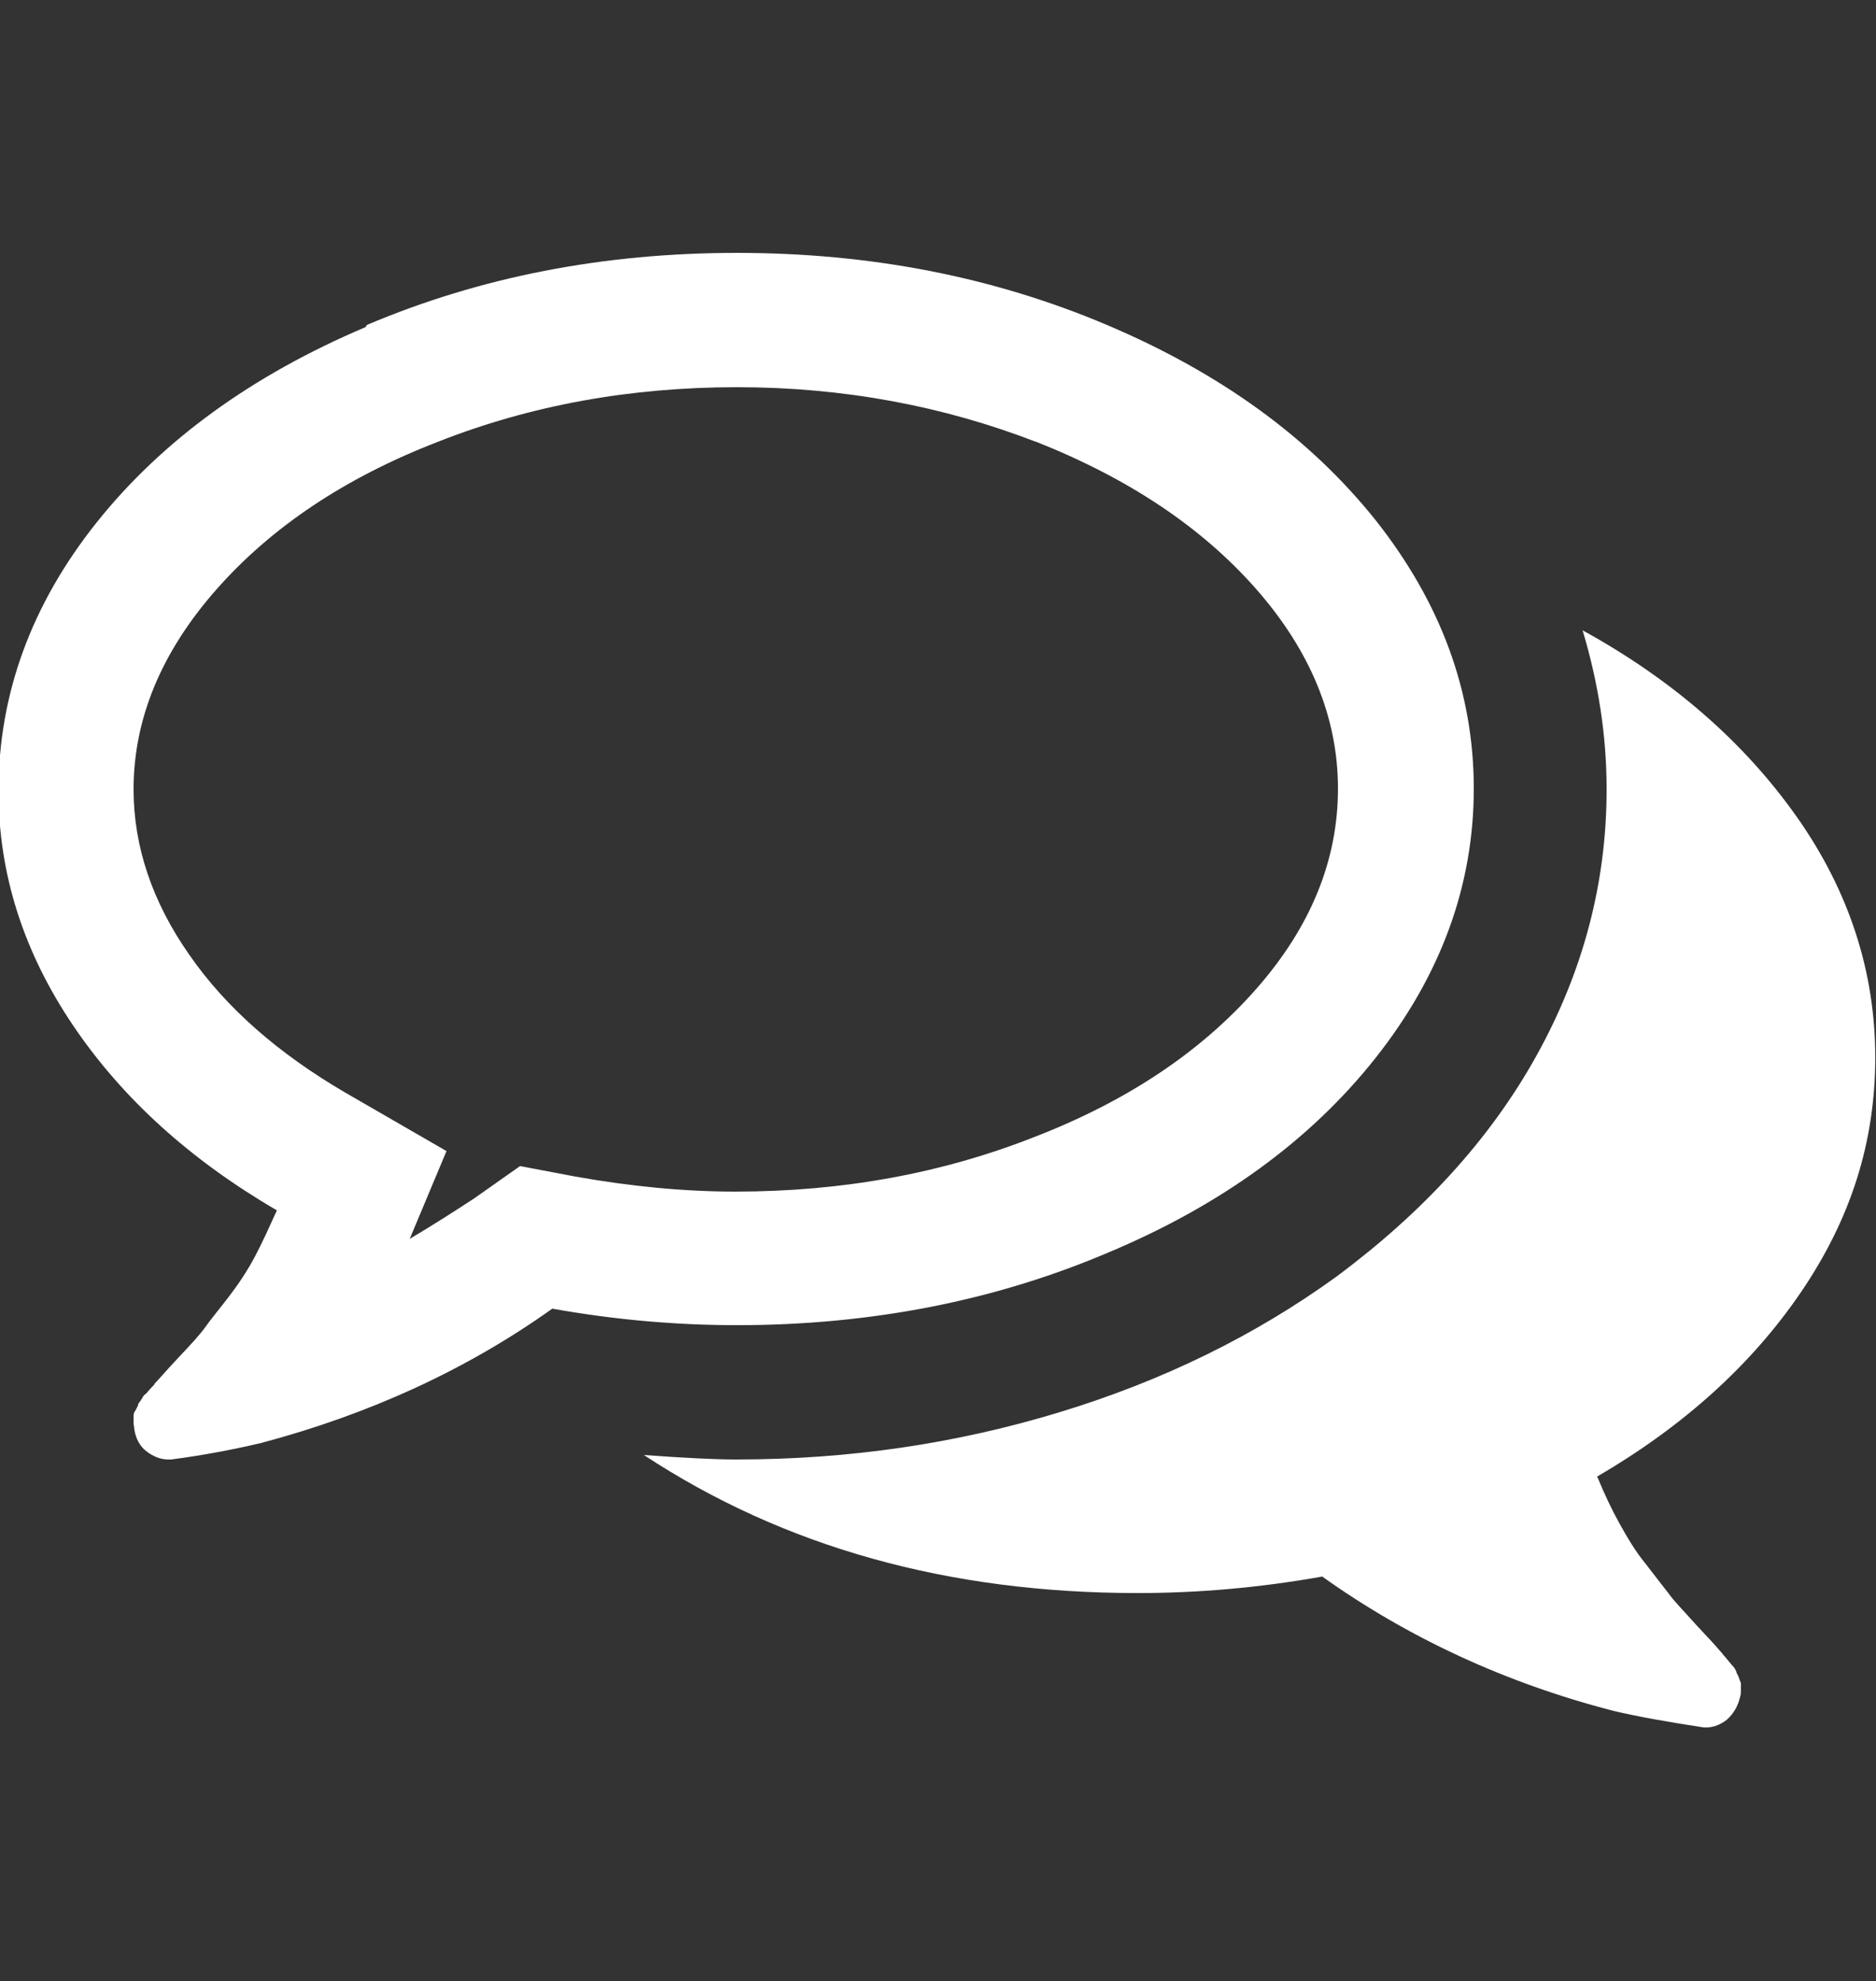
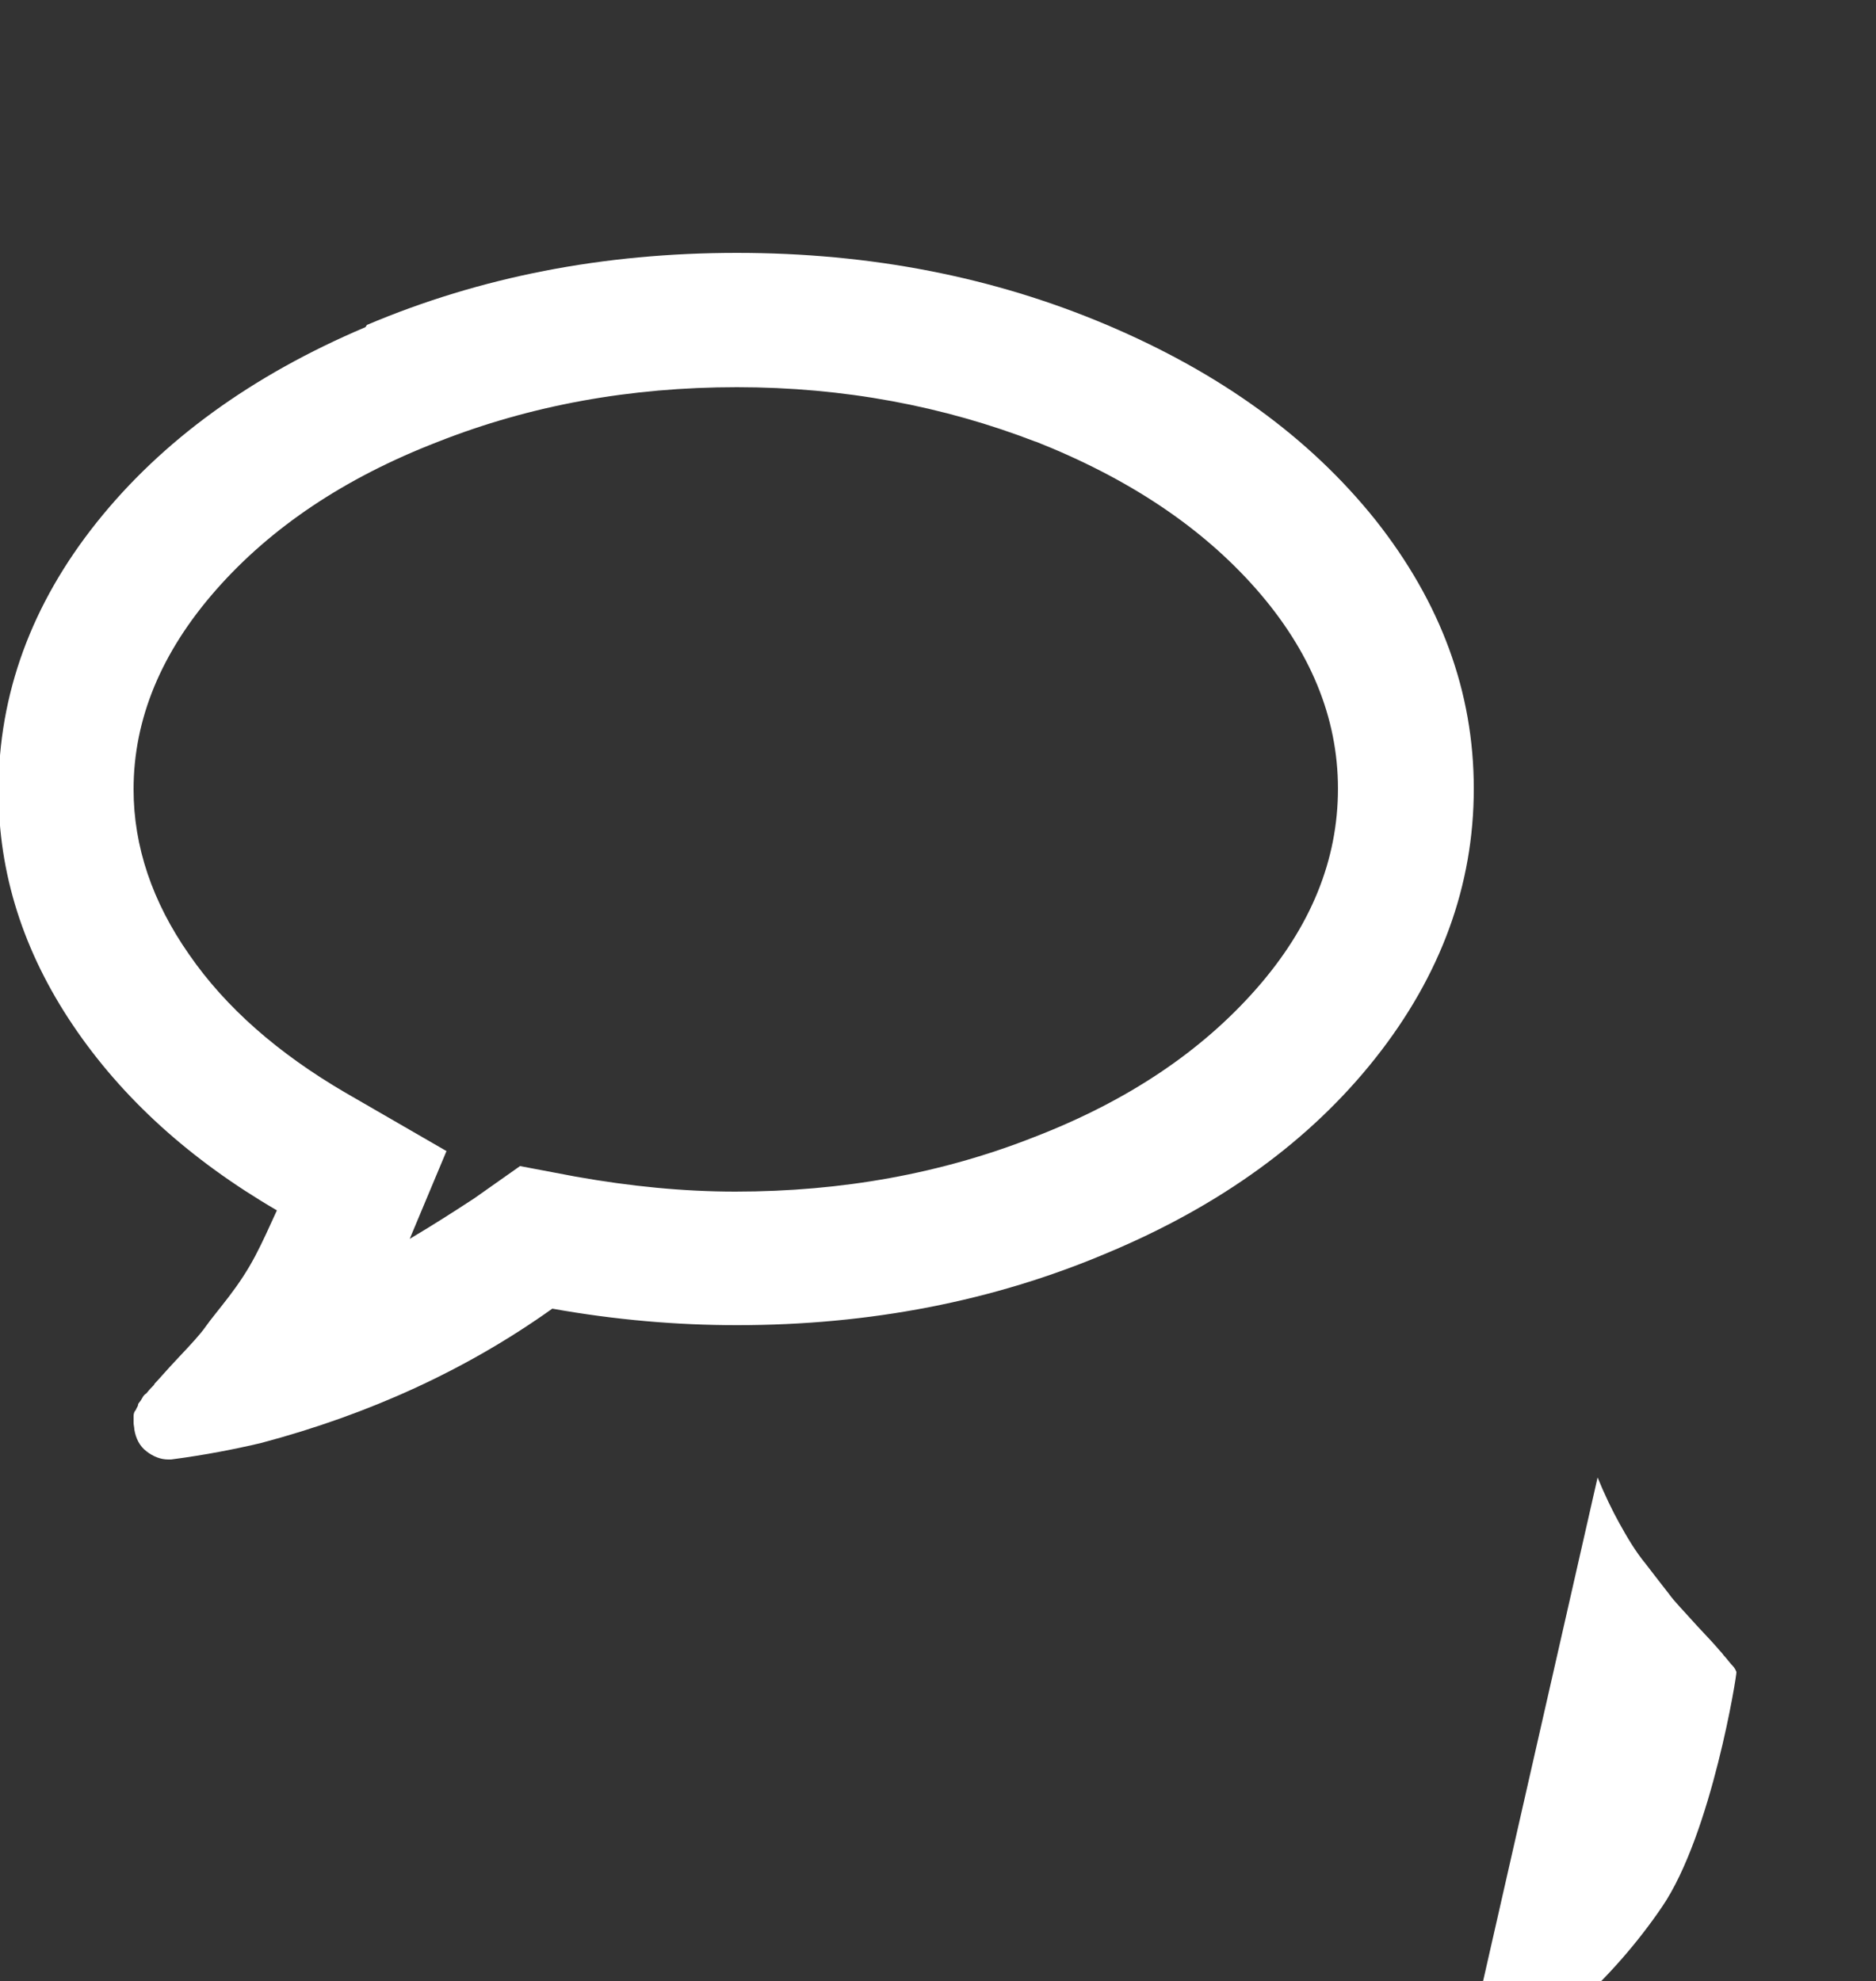
<svg xmlns="http://www.w3.org/2000/svg" id="Lager_1" data-name="Lager 1" viewBox="0 0 25 26.4">
  <rect x="0" y="0" width="25" height="26.4" fill="#333333" stroke="none" />
  <defs>
    <style>
      .cls-1 {
        fill: #fff;
      }
    </style>
  </defs>
-   <path class="cls-1" d="M4.89,4.33c1.51-.64,3.15-.96,4.93-.96s3.42.32,4.93.96c1.51.64,2.7,1.5,3.58,2.6.87,1.1,1.31,2.29,1.31,3.58s-.44,2.49-1.31,3.59c-.87,1.1-2.07,1.97-3.58,2.6-1.51.64-3.16.96-4.93.96-.8,0-1.62-.07-2.46-.22-1.15.82-2.45,1.41-3.88,1.79-.34.08-.74.16-1.2.22h-.04c-.1,0-.2-.04-.29-.11s-.14-.17-.16-.29c0-.03-.01-.06-.01-.09s0-.06,0-.09c0-.03.01-.06.03-.08.01-.03.03-.05.03-.07s.03-.04.05-.08.04-.06.06-.07c.01-.01.03-.04.06-.07.03-.03.05-.05.05-.06.05-.05.15-.17.32-.35.17-.18.29-.31.36-.41s.18-.23.31-.4c.13-.17.25-.35.35-.54.1-.19.19-.39.29-.61-1.15-.67-2.06-1.49-2.72-2.47-.66-.98-.99-2.02-.99-3.12,0-1.29.44-2.49,1.31-3.58s2.07-1.96,3.58-2.6ZM13.81,5.89c-1.24-.48-2.57-.73-3.99-.73s-2.75.24-3.99.73c-1.24.48-2.22,1.14-2.95,1.97s-1.1,1.72-1.1,2.66c0,.76.25,1.5.74,2.2.49.71,1.19,1.32,2.08,1.84l1.35.78-.49,1.17c.32-.19.6-.37.86-.54l.61-.43.74.14c.73.13,1.44.2,2.13.2,1.42,0,2.75-.24,3.99-.73,1.24-.48,2.22-1.14,2.95-1.97.73-.83,1.09-1.72,1.09-2.67s-.37-1.84-1.09-2.66c-.73-.83-1.71-1.48-2.95-1.97ZM21.29,19.69c.09.22.19.43.29.61s.21.37.35.54c.13.17.24.31.31.4.07.1.2.23.36.41.17.18.27.29.32.35,0,0,.03.03.05.06.03.03.05.06.06.07.01.01.03.04.06.07s.04.06.05.08c0,.02.02.04.03.07.01.03.02.06.03.08,0,.03,0,.06,0,.09,0,.03,0,.06-.01.09-.03.13-.09.23-.18.31-.09.07-.2.11-.31.1-.46-.07-.86-.14-1.2-.22-1.43-.37-2.73-.97-3.88-1.79-.84.15-1.66.22-2.46.22-2.52,0-4.71-.61-6.58-1.84.54.04.95.06,1.23.06,1.5,0,2.93-.21,4.31-.63,1.38-.42,2.6-1.02,3.68-1.8,1.16-.86,2.06-1.84,2.68-2.96.62-1.12.93-2.3.93-3.54,0-.72-.11-1.42-.32-2.12,1.2.66,2.15,1.49,2.85,2.48.7.99,1.05,2.07,1.05,3.21s-.33,2.16-.99,3.13c-.66.97-1.57,1.79-2.72,2.46Z" />
+   <path class="cls-1" d="M4.89,4.33c1.51-.64,3.15-.96,4.93-.96s3.42.32,4.93.96c1.51.64,2.7,1.5,3.58,2.6.87,1.1,1.31,2.29,1.31,3.58s-.44,2.49-1.31,3.59c-.87,1.1-2.07,1.97-3.58,2.6-1.51.64-3.16.96-4.93.96-.8,0-1.62-.07-2.46-.22-1.15.82-2.45,1.41-3.88,1.79-.34.08-.74.16-1.2.22h-.04c-.1,0-.2-.04-.29-.11s-.14-.17-.16-.29c0-.03-.01-.06-.01-.09s0-.06,0-.09c0-.03.01-.06.03-.08.01-.03.03-.05.03-.07s.03-.04.05-.08.04-.06.06-.07c.01-.01.03-.04.06-.07.03-.03.05-.05.05-.06.05-.05.15-.17.32-.35.17-.18.29-.31.36-.41s.18-.23.31-.4c.13-.17.25-.35.35-.54.1-.19.19-.39.29-.61-1.15-.67-2.06-1.49-2.72-2.47-.66-.98-.99-2.02-.99-3.12,0-1.29.44-2.49,1.31-3.58s2.07-1.96,3.58-2.6ZM13.81,5.89c-1.24-.48-2.57-.73-3.99-.73s-2.75.24-3.99.73c-1.24.48-2.22,1.14-2.95,1.97s-1.1,1.72-1.1,2.66c0,.76.25,1.5.74,2.2.49.71,1.19,1.32,2.08,1.84l1.35.78-.49,1.17c.32-.19.6-.37.86-.54l.61-.43.74.14c.73.13,1.44.2,2.13.2,1.42,0,2.75-.24,3.99-.73,1.24-.48,2.22-1.14,2.95-1.97.73-.83,1.09-1.72,1.09-2.67s-.37-1.84-1.09-2.66c-.73-.83-1.71-1.48-2.95-1.97ZM21.29,19.69c.09.22.19.43.29.61s.21.37.35.54c.13.17.24.31.31.4.07.1.2.23.36.41.17.18.27.29.32.35,0,0,.03.03.05.06.03.03.05.06.06.07.01.01.03.04.06.07s.04.06.05.08s-.33,2.16-.99,3.13c-.66.97-1.57,1.79-2.72,2.46Z" />
</svg>